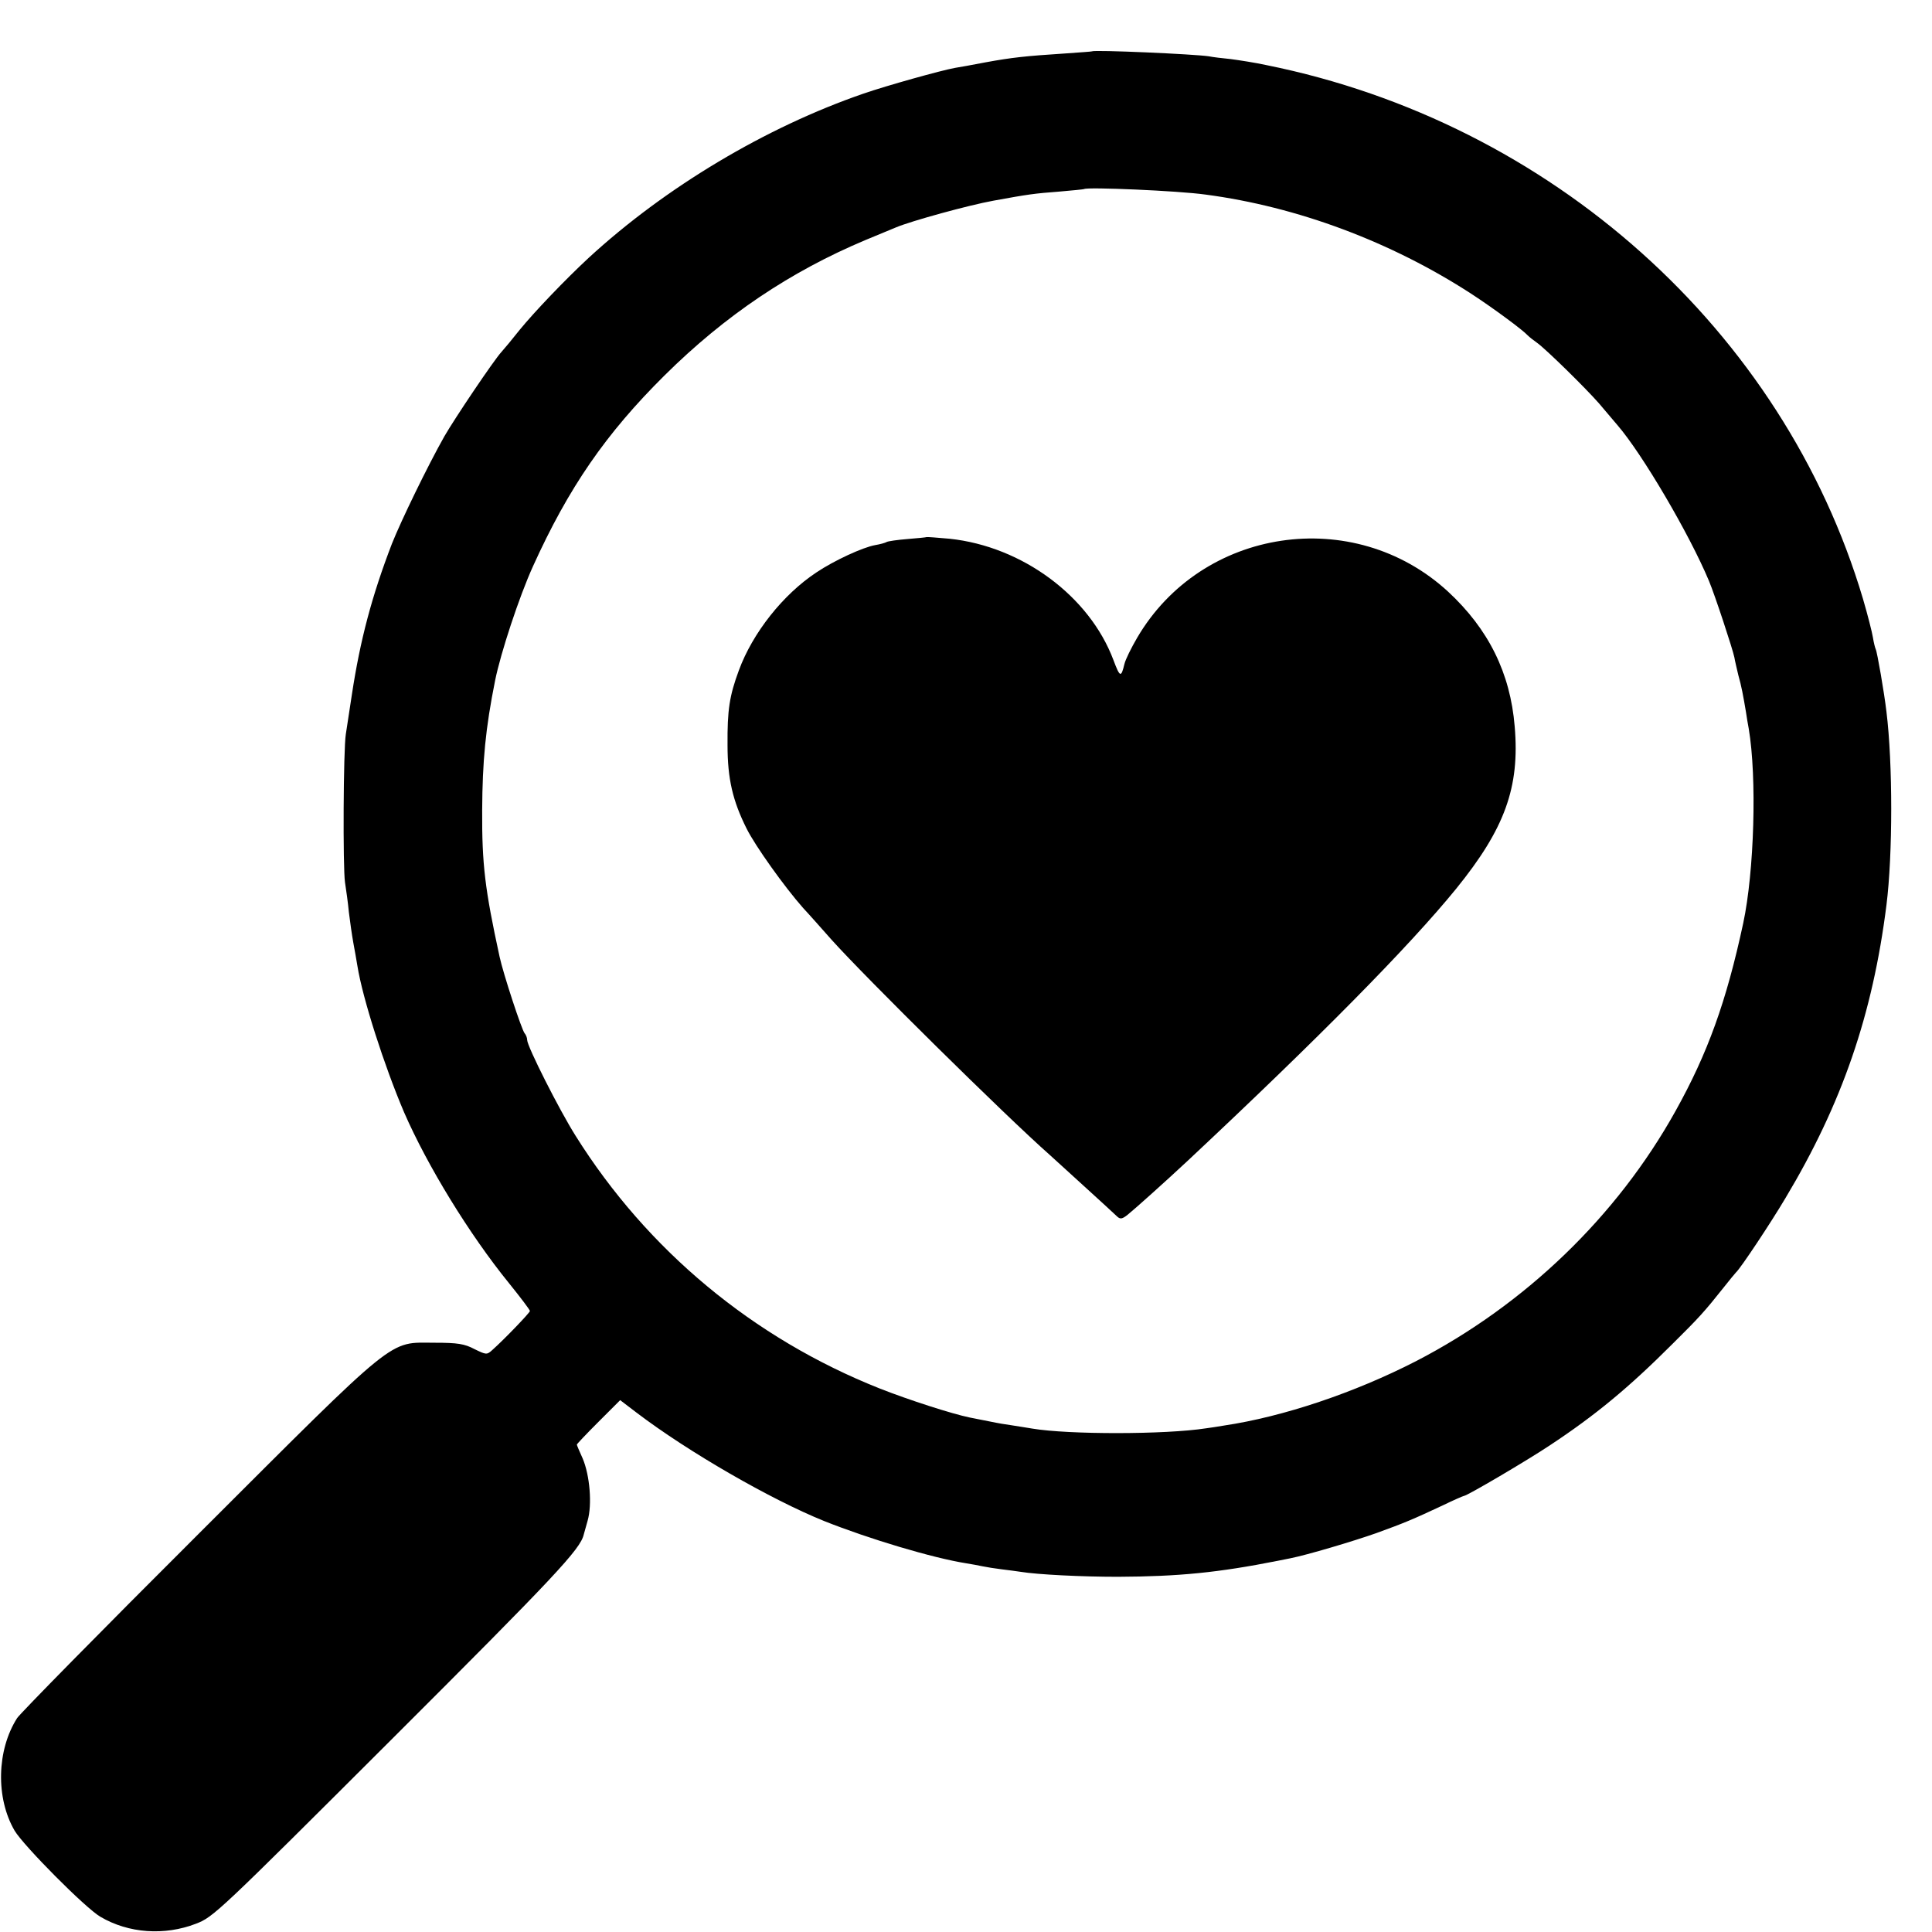
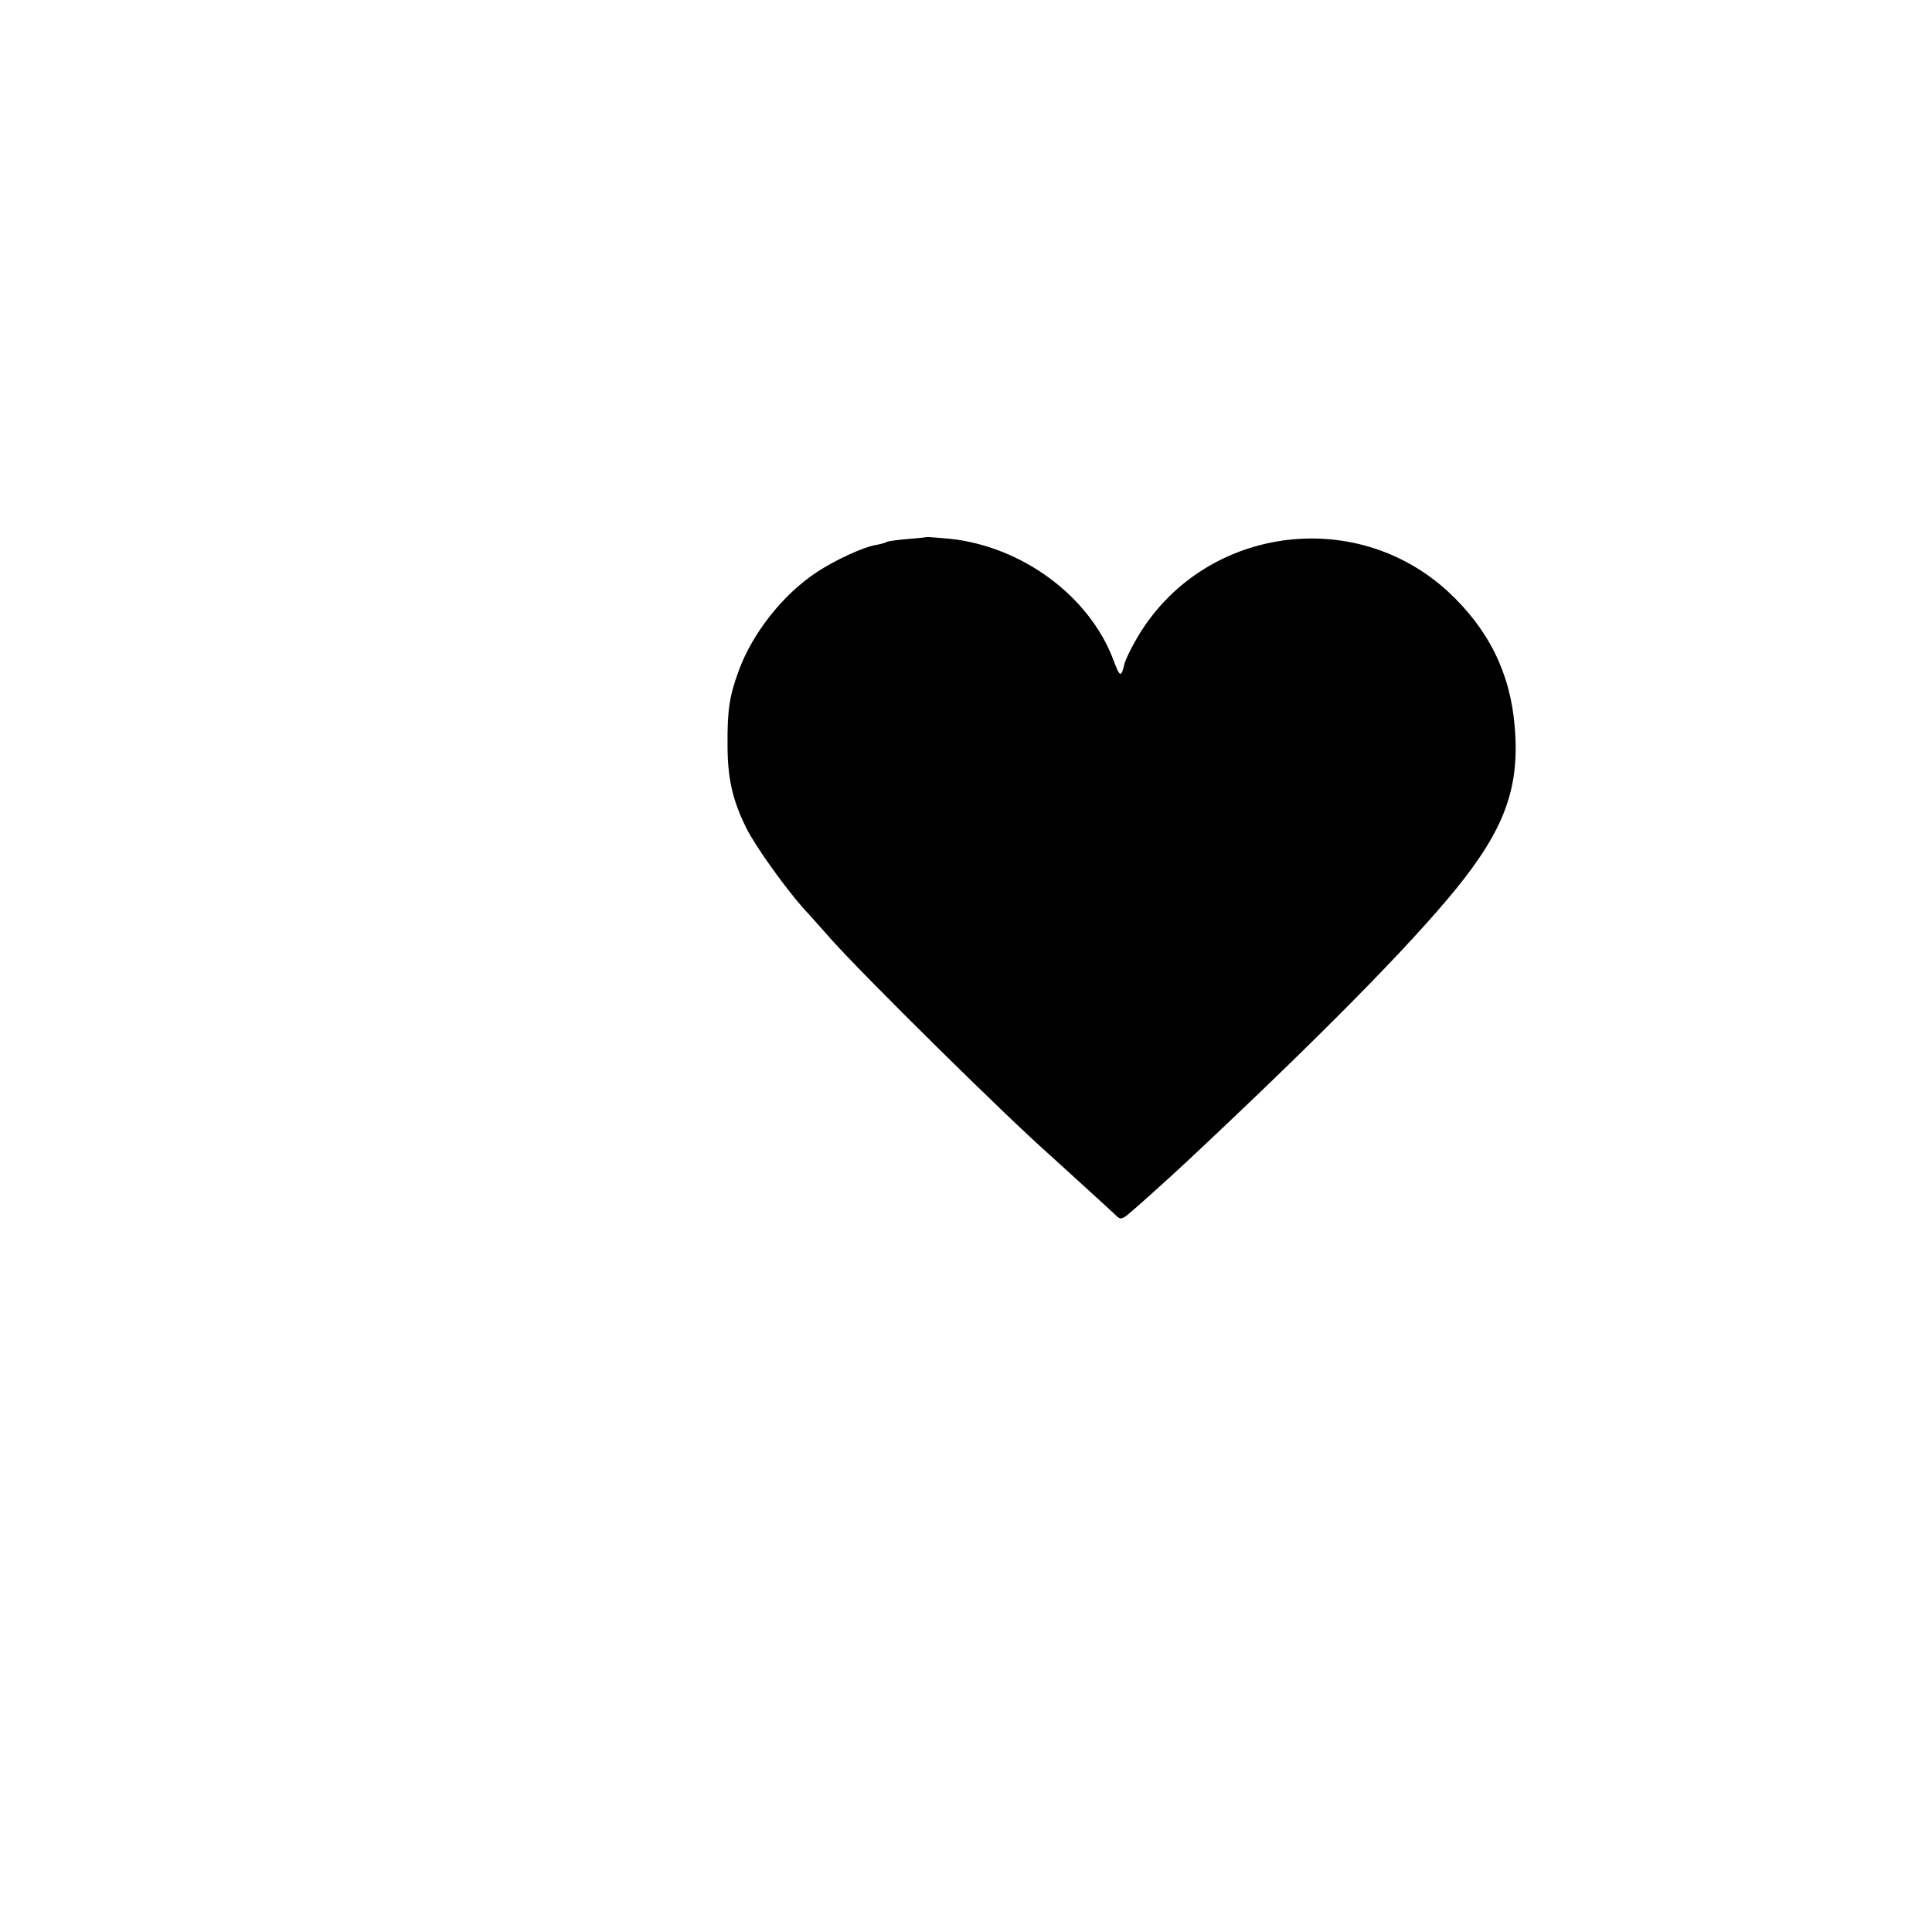
<svg xmlns="http://www.w3.org/2000/svg" version="1.0" width="700pt" height="700pt" viewBox="0 0 700 700" preserveAspectRatio="xMidYMid meet">
  <g transform="translate(0,700) scale(0.1,-0.1)" fill="#000000" stroke="none">
-     <path d="M3957 6814 c-1 -1 -47 -4 -102 -8 -138 -9 -187 -14 -285 -32 -47 -9 -96 -18 -110 -20 -50 -9 -247 -64 -331 -93 -354 -122 -718 -339 -997 -596 -84 -78 -195 -194 -249 -260 -26 -33 -56 -69 -66 -80 -27 -29 -171 -243 -207 -306 -61 -108 -157 -306 -190 -389 -73 -190 -115 -349 -145 -546 -9 -60 -19 -125 -22 -144 -9 -54 -11 -483 -3 -537 4 -26 11 -75 14 -108 4 -33 11 -82 16 -110 5 -27 12 -66 15 -85 19 -118 97 -361 169 -530 85 -195 237 -443 380 -619 42 -52 76 -97 76 -101 0 -6 -92 -102 -137 -142 -19 -17 -21 -17 -64 4 -36 19 -61 23 -144 23 -170 0 -124 38 -855 -692 -349 -348 -645 -649 -658 -668 -74 -116 -78 -290 -9 -408 33 -55 257 -281 311 -312 102 -60 232 -69 346 -25 63 24 81 41 711 670 590 589 682 687 694 740 1 3 7 25 14 50 17 59 8 165 -18 226 -12 26 -21 48 -21 50 0 2 35 39 78 82 l79 79 59 -45 c188 -143 487 -315 680 -393 163 -65 394 -134 514 -153 19 -3 46 -8 60 -11 14 -3 45 -8 70 -11 25 -3 55 -7 68 -9 61 -10 221 -18 352 -18 221 1 363 15 580 58 14 3 34 7 45 9 61 12 229 62 311 91 102 37 131 49 242 101 39 19 74 34 76 34 11 0 230 129 311 183 165 109 286 209 444 367 98 97 116 117 186 205 22 28 42 52 45 55 16 14 125 178 179 269 205 342 316 665 366 1062 23 183 23 514 0 700 -8 69 -34 219 -39 227 -2 4 -7 23 -10 42 -3 19 -19 82 -36 140 -289 973 -1130 1726 -2161 1934 -41 9 -100 18 -130 22 -30 3 -65 7 -79 10 -52 8 -415 24 -423 18z m411 -519 c333 -44 672 -171 962 -359 80 -52 188 -132 205 -151 6 -6 21 -18 34 -27 30 -21 174 -162 224 -219 20 -24 51 -60 67 -79 90 -104 261 -395 332 -565 21 -50 86 -247 92 -277 2 -13 9 -41 14 -63 12 -42 18 -76 28 -135 3 -19 7 -46 10 -60 30 -177 20 -518 -20 -705 -61 -284 -129 -472 -245 -680 -213 -383 -546 -703 -941 -907 -222 -114 -480 -201 -695 -233 -22 -4 -51 -8 -65 -10 -148 -23 -499 -23 -630 -1 -14 2 -47 8 -75 12 -27 4 -52 8 -55 9 -6 1 -67 13 -96 19 -64 13 -222 64 -326 105 -459 182 -843 502 -1102 915 -60 95 -176 325 -176 348 0 8 -4 18 -9 24 -10 10 -78 217 -91 278 -53 244 -64 334 -63 531 1 177 12 296 47 470 20 99 87 303 137 413 129 285 264 481 477 692 220 218 456 376 727 490 44 18 94 39 111 46 54 23 265 81 354 97 126 23 147 26 240 33 47 4 86 8 88 9 10 8 341 -6 440 -20z" />
    <path d="M3357 5054 c-1 -1 -32 -4 -69 -7 -37 -3 -72 -8 -76 -11 -5 -3 -23 -8 -41 -11 -45 -8 -149 -56 -213 -99 -121 -80 -231 -219 -281 -355 -34 -92 -42 -143 -41 -271 0 -122 19 -202 69 -302 32 -64 137 -211 205 -288 18 -19 64 -71 103 -115 124 -138 630 -638 791 -780 15 -14 228 -207 244 -223 11 -10 18 -9 38 7 25 20 141 124 218 196 472 442 802 776 972 985 176 217 231 367 212 588 -16 194 -95 353 -242 489 -342 314 -892 232 -1126 -168 -21 -36 -42 -78 -46 -95 -12 -50 -16 -49 -40 15 -87 231 -330 411 -593 439 -45 4 -83 7 -84 6z" />
  </g>
</svg>